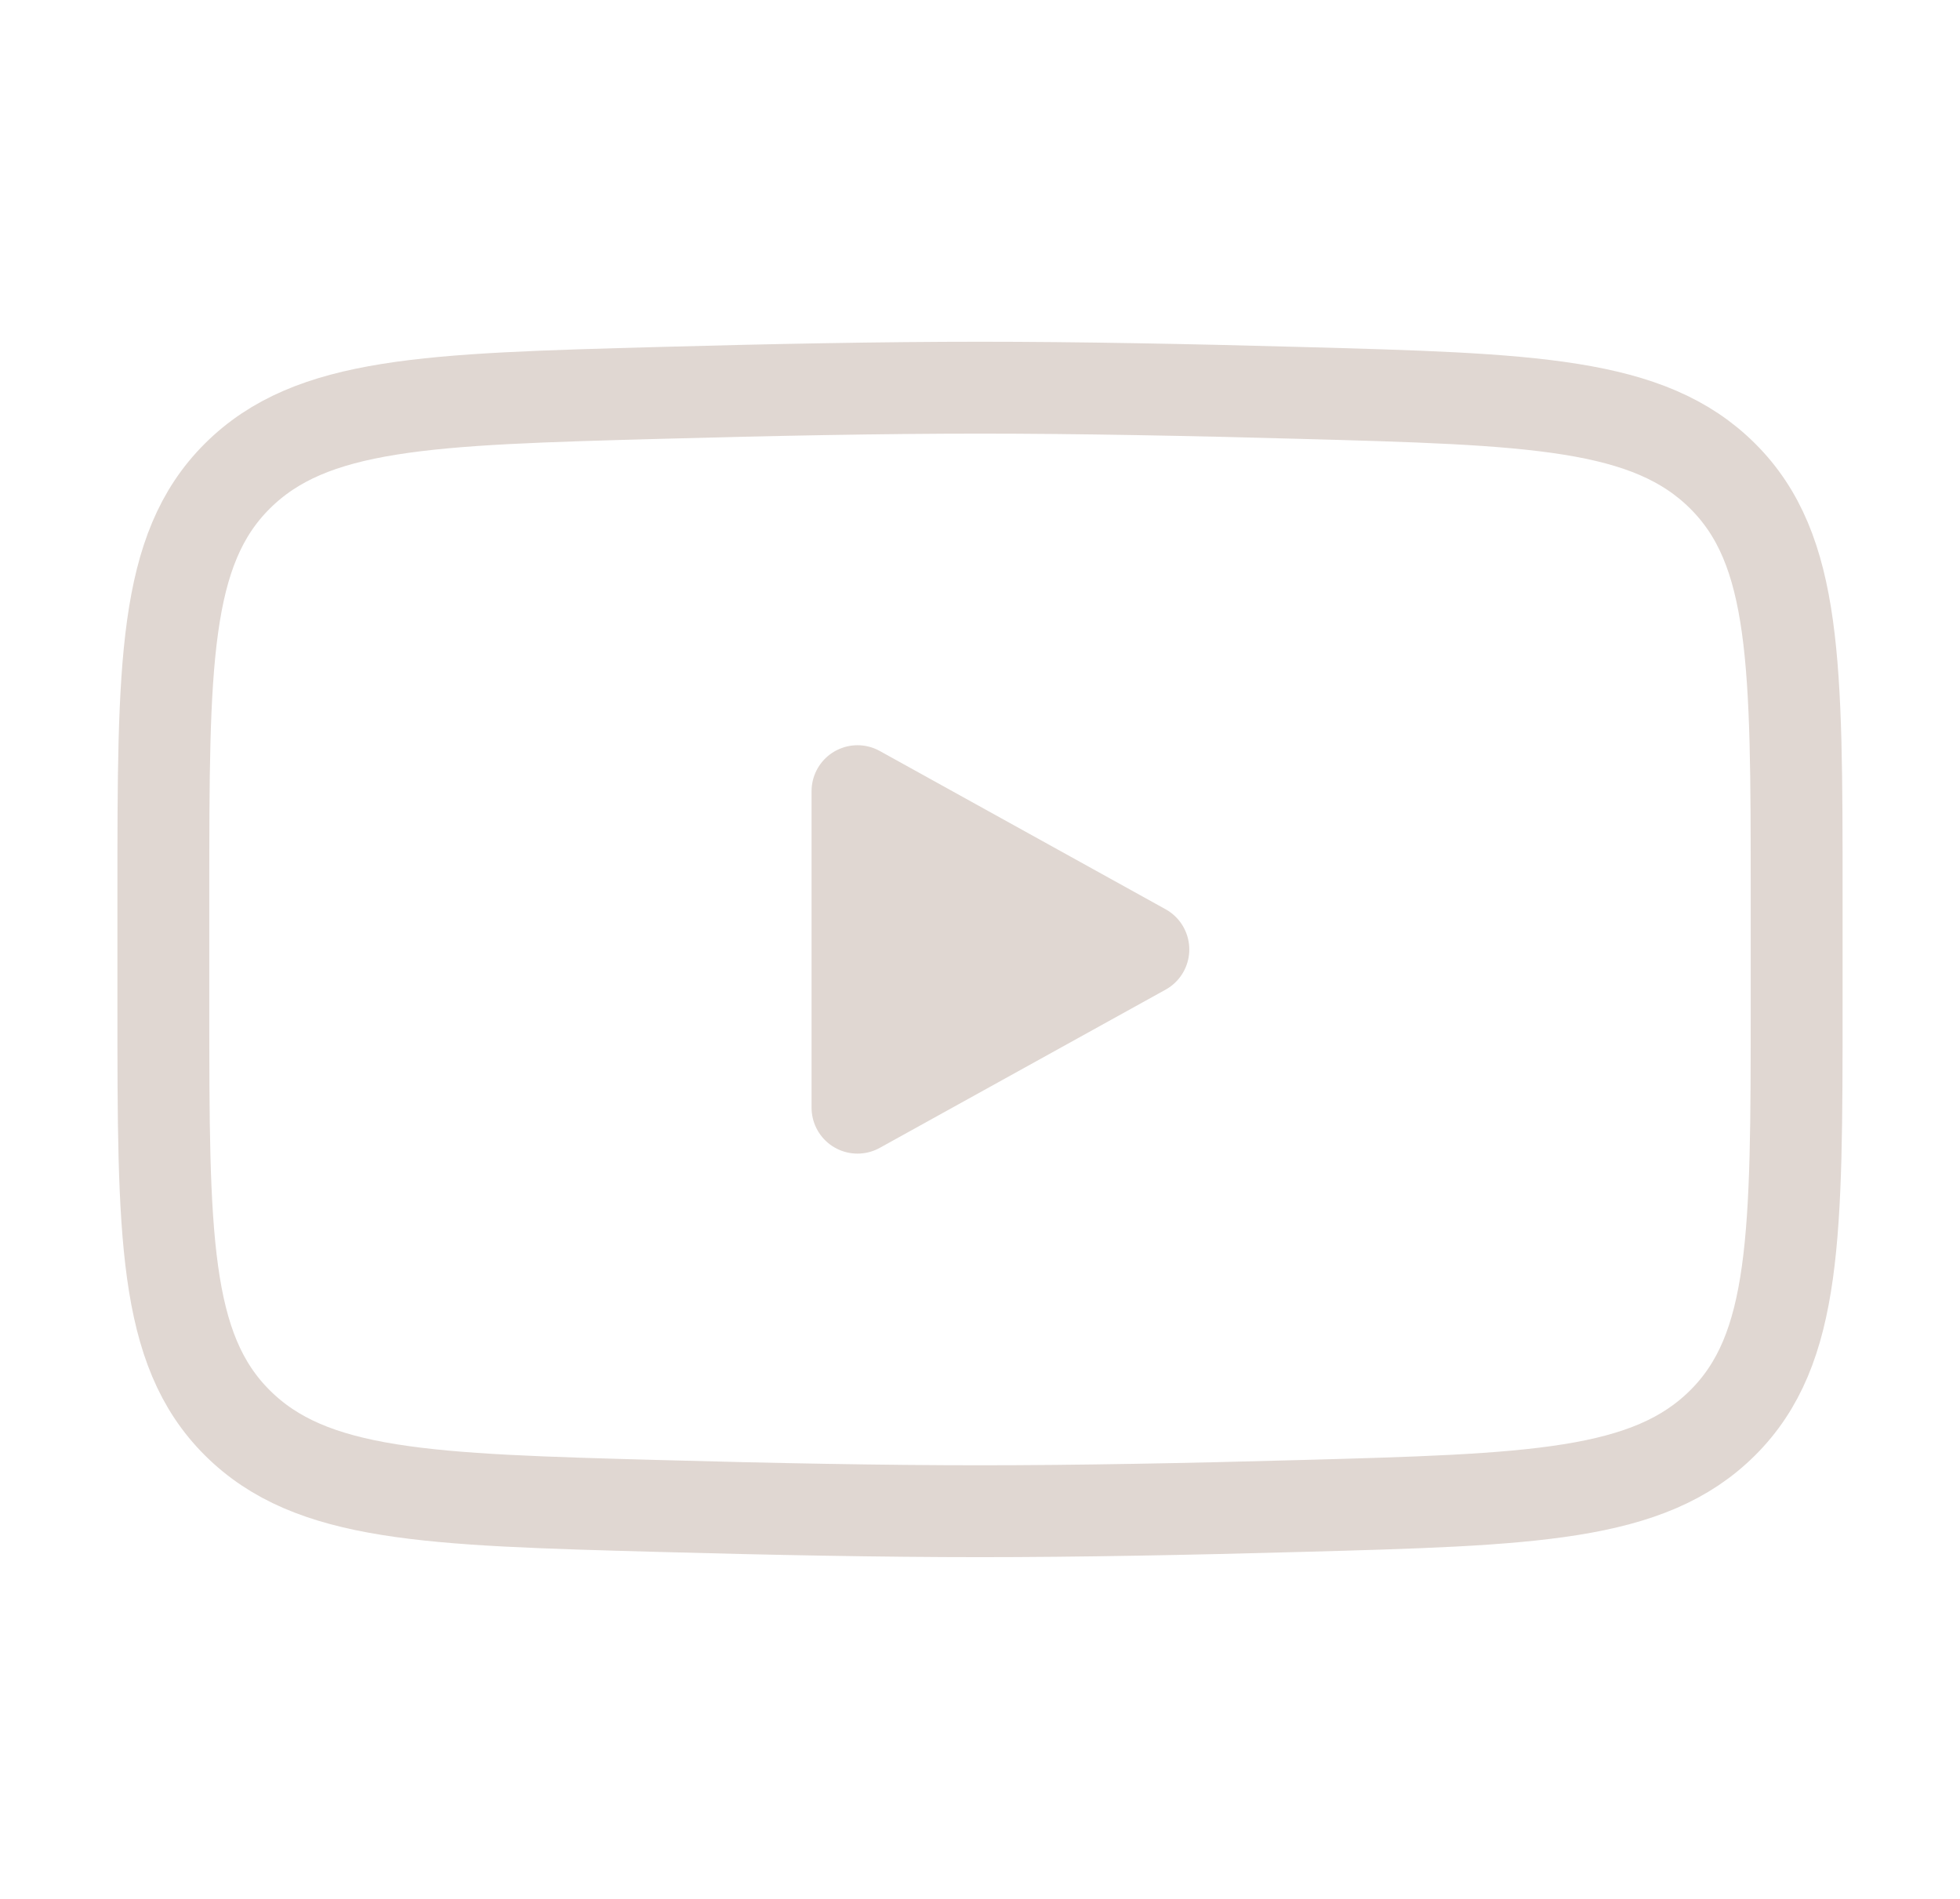
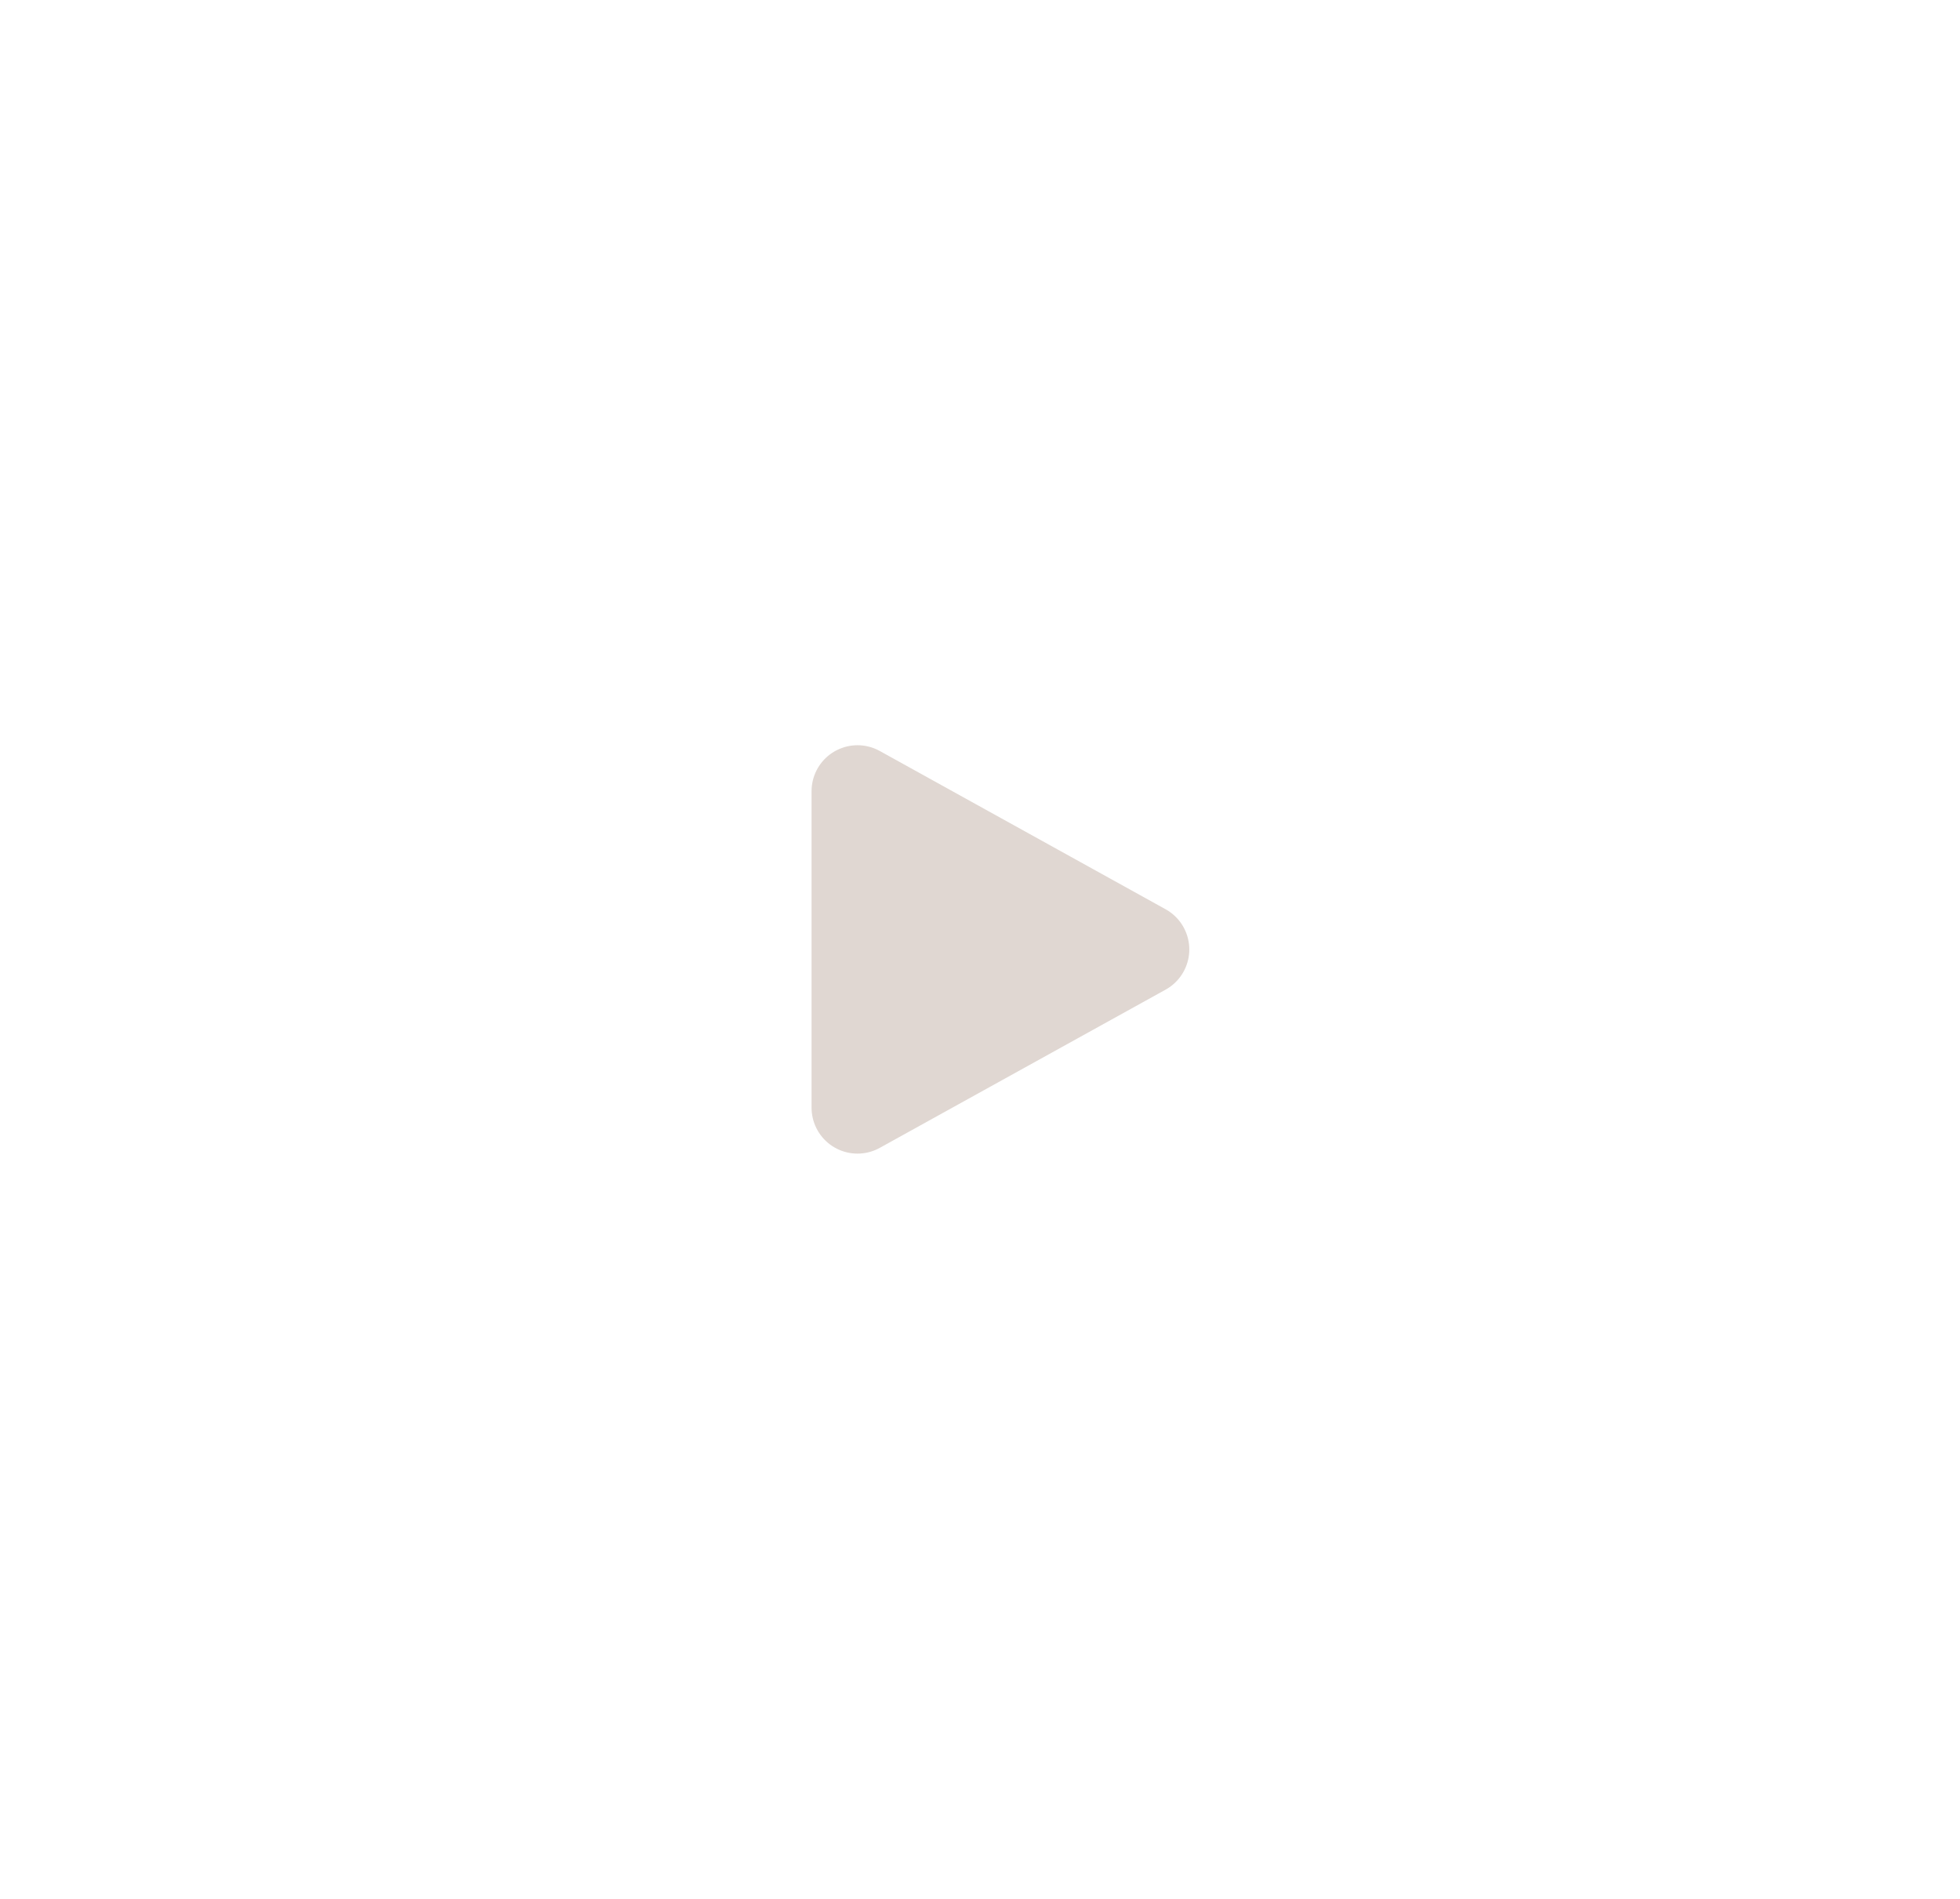
<svg xmlns="http://www.w3.org/2000/svg" width="32" height="31" viewBox="0 0 32 31" fill="none">
  <path d="M18.667 15.5L14 18.083V12.916L18.667 15.5Z" fill="#E0D7D2" stroke="#E0D7D2" stroke-width="1.5" stroke-linecap="round" stroke-linejoin="round" />
-   <path d="M2.667 16.414V14.586C2.667 10.846 2.667 8.976 3.874 7.773C5.081 6.57 6.982 6.518 10.784 6.414C12.585 6.364 14.425 6.329 16 6.329C17.575 6.329 19.415 6.364 21.216 6.414C25.018 6.518 26.919 6.57 28.126 7.773C29.333 8.976 29.333 10.846 29.333 14.586V16.414C29.333 20.154 29.333 22.024 28.126 23.227C26.919 24.43 25.018 24.482 21.216 24.586C19.415 24.636 17.575 24.671 16 24.671C14.425 24.671 12.585 24.636 10.783 24.586C6.982 24.482 5.081 24.43 3.874 23.227C2.667 22.024 2.667 20.154 2.667 16.414Z" stroke="#E0D7D2" stroke-width="1.5" />
</svg>